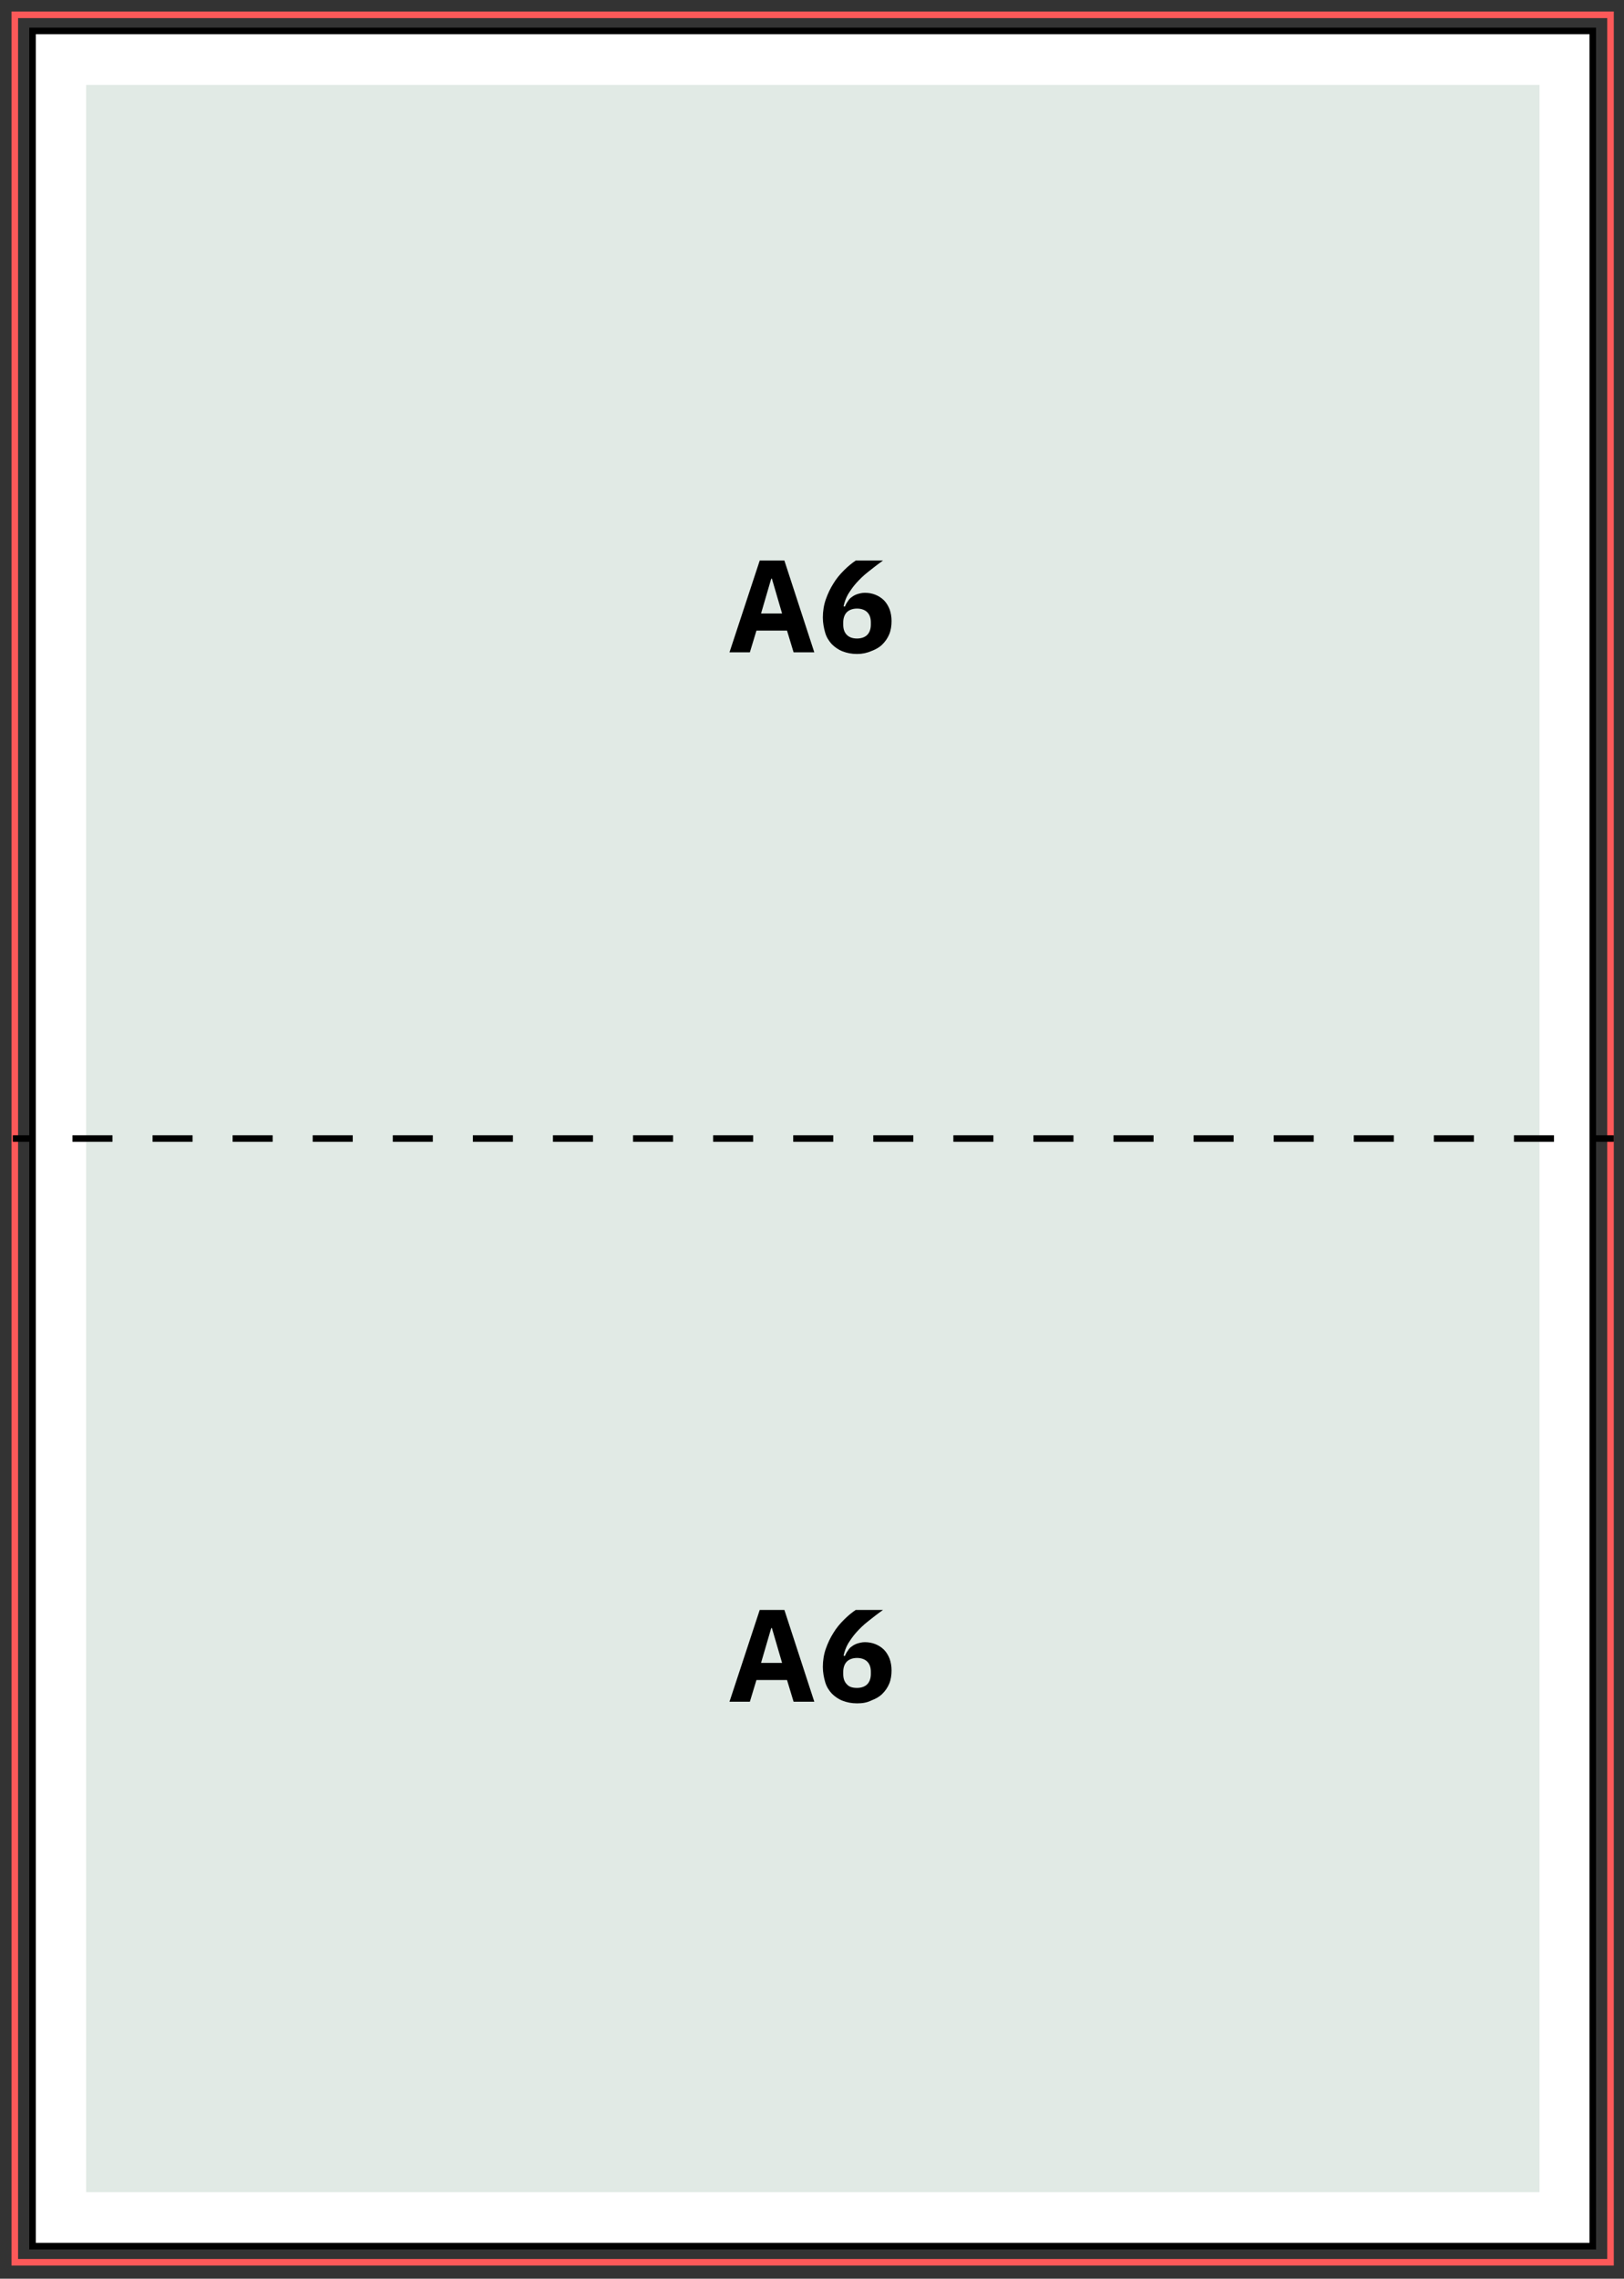
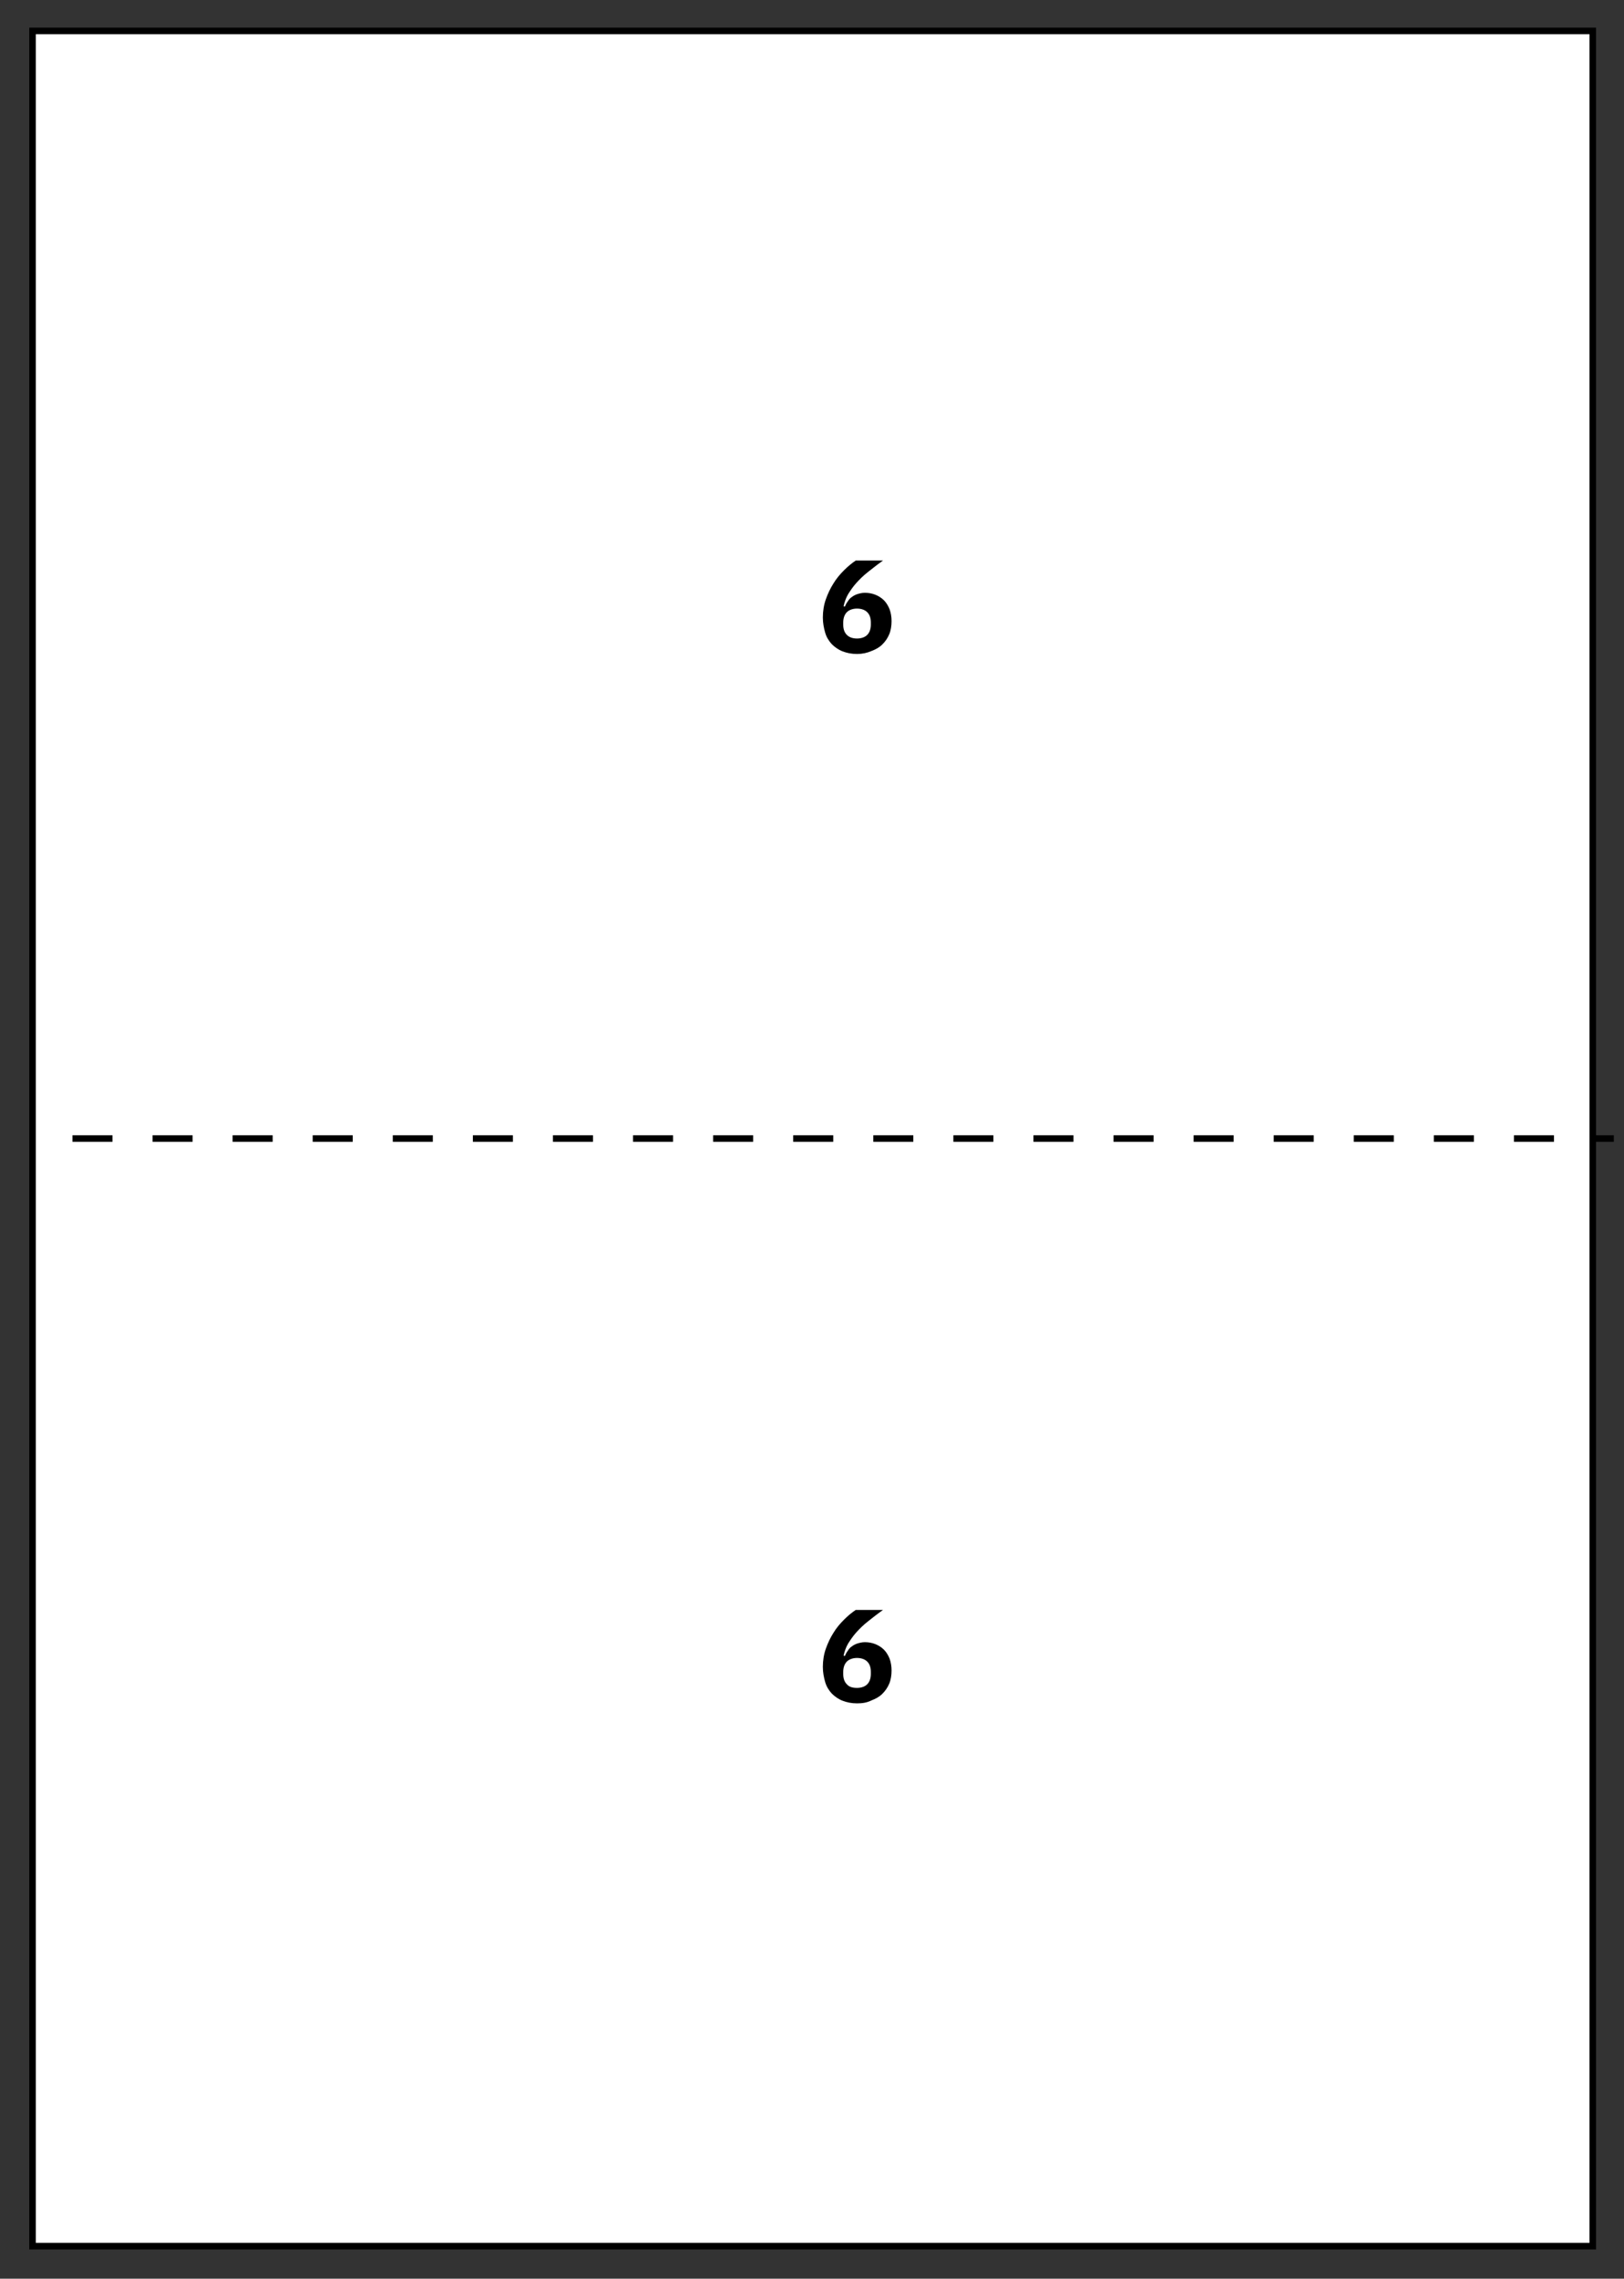
<svg xmlns="http://www.w3.org/2000/svg" version="1.1" id="Layer_1" x="0px" y="0px" viewBox="0 0 494 692.7" style="enable-background:new 0 0 494 692.7;" xml:space="preserve">
  <rect x="0" y="0" width="494" height="692.7" fill="#333333" stroke="none" />
  <style type="text/css">
	.st0{fill:#FFFFFF;}
	.st1{fill:#FD5959;}
	.st2{fill:#E1EAE5;}
	.st3{fill:none;stroke:#000000;stroke-width:2;stroke-miterlimit:10;}
	.st4{fill:none;stroke:#000000;stroke-width:2;stroke-miterlimit:10;stroke-dasharray:12.18,12.18;}
</style>
  <g>
    <rect x="10.3" y="9.9" class="st0" width="474" height="672.4" />
  </g>
  <g>
    <g>
-       <path class="st1" d="M490.9,688.7H3.5V3.5h487.4V688.7z M5.5,686.7h483.4V5.5H5.5V686.7z" />
-     </g>
+       </g>
    <g>
-       <rect x="26.2" y="25.8" class="st2" width="442.1" height="640.6" />
-     </g>
+       </g>
    <g>
      <path d="M485.5,683.8H8.9V8.4h476.6V683.8z M10.9,681.8h472.6V10.4H10.9V681.8z" />
    </g>
  </g>
  <g>
-     <path d="M241.4,198.3l-2-6.6h-9.3l-2,6.6h-6.2l9.2-27.9h7.5l9.1,27.9H241.4z M234.8,175.9h-0.2l-3.1,10.6h6.4L234.8,175.9z" />
    <path d="M260.7,198.8c-1.7,0-3.1-0.3-4.4-0.8c-1.3-0.5-2.4-1.3-3.3-2.2c-0.9-1-1.6-2.1-2-3.5s-0.7-2.9-0.7-4.6   c0-1.9,0.3-3.8,0.9-5.5c0.6-1.7,1.4-3.4,2.3-4.8c0.9-1.5,2-2.8,3.2-4c1.2-1.2,2.4-2.2,3.6-3h8.3c-1.7,1.2-3.2,2.4-4.6,3.5   c-1.4,1.1-2.5,2.2-3.5,3.3s-1.8,2.3-2.5,3.4c-0.7,1.2-1.1,2.4-1.4,3.7l0.4,0.1c0.2-0.5,0.5-1.1,0.9-1.6c0.3-0.5,0.7-1,1.2-1.3   c0.5-0.4,1.1-0.7,1.7-0.9c0.7-0.2,1.4-0.4,2.3-0.4c1.1,0,2.2,0.2,3.2,0.6c1,0.4,1.9,1,2.6,1.7c0.7,0.7,1.3,1.7,1.7,2.7   c0.4,1.1,0.6,2.3,0.6,3.6c0,1.4-0.2,2.8-0.7,4c-0.5,1.2-1.2,2.2-2.1,3.1s-2,1.5-3.3,2C263.7,198.5,262.3,198.8,260.7,198.8z    M260.7,194.1c1.3,0,2.4-0.4,3.1-1.1c0.7-0.7,1.1-1.8,1.1-3.1v-0.7c0-1.4-0.4-2.4-1.1-3.1c-0.7-0.7-1.8-1.1-3.1-1.1   c-1.3,0-2.4,0.4-3.1,1.1c-0.7,0.7-1.1,1.8-1.1,3.1v0.7c0,1.4,0.4,2.4,1.1,3.1C258.3,193.7,259.3,194.1,260.7,194.1z" />
  </g>
  <g>
-     <path d="M241.4,517.3l-2-6.6h-9.3l-2,6.6h-6.2l9.2-27.9h7.5l9.1,27.9H241.4z M234.8,494.9h-0.2l-3.1,10.6h6.4L234.8,494.9z" />
    <path d="M260.7,517.8c-1.7,0-3.1-0.3-4.4-0.8c-1.3-0.5-2.4-1.3-3.3-2.2c-0.9-1-1.6-2.1-2-3.5s-0.7-2.9-0.7-4.6   c0-1.9,0.3-3.8,0.9-5.5c0.6-1.7,1.4-3.4,2.3-4.8c0.9-1.5,2-2.8,3.2-4c1.2-1.2,2.4-2.2,3.6-3h8.3c-1.7,1.2-3.2,2.4-4.6,3.5   c-1.4,1.1-2.5,2.2-3.5,3.3s-1.8,2.3-2.5,3.4c-0.7,1.2-1.1,2.4-1.4,3.7l0.4,0.1c0.2-0.5,0.5-1.1,0.9-1.6c0.3-0.5,0.7-1,1.2-1.3   c0.5-0.4,1.1-0.7,1.7-0.9c0.7-0.2,1.4-0.4,2.3-0.4c1.1,0,2.2,0.2,3.2,0.6c1,0.4,1.9,1,2.6,1.7c0.7,0.7,1.3,1.7,1.7,2.7   c0.4,1.1,0.6,2.3,0.6,3.6c0,1.4-0.2,2.8-0.7,4c-0.5,1.2-1.2,2.2-2.1,3.1s-2,1.5-3.3,2C263.7,517.6,262.3,517.8,260.7,517.8z    M260.7,513.1c1.3,0,2.4-0.4,3.1-1.1c0.7-0.7,1.1-1.8,1.1-3.1v-0.7c0-1.4-0.4-2.4-1.1-3.1c-0.7-0.7-1.8-1.1-3.1-1.1   c-1.3,0-2.4,0.4-3.1,1.1c-0.7,0.7-1.1,1.8-1.1,3.1v0.7c0,1.4,0.4,2.4,1.1,3.1C258.3,512.8,259.3,513.1,260.7,513.1z" />
  </g>
  <g>
    <g>
      <line class="st3" x1="490.9" y1="346.1" x2="484.9" y2="346.1" />
      <line class="st4" x1="472.7" y1="346.1" x2="15.9" y2="346.1" />
-       <line class="st3" x1="9.9" y1="346.1" x2="3.9" y2="346.1" />
    </g>
  </g>
</svg>